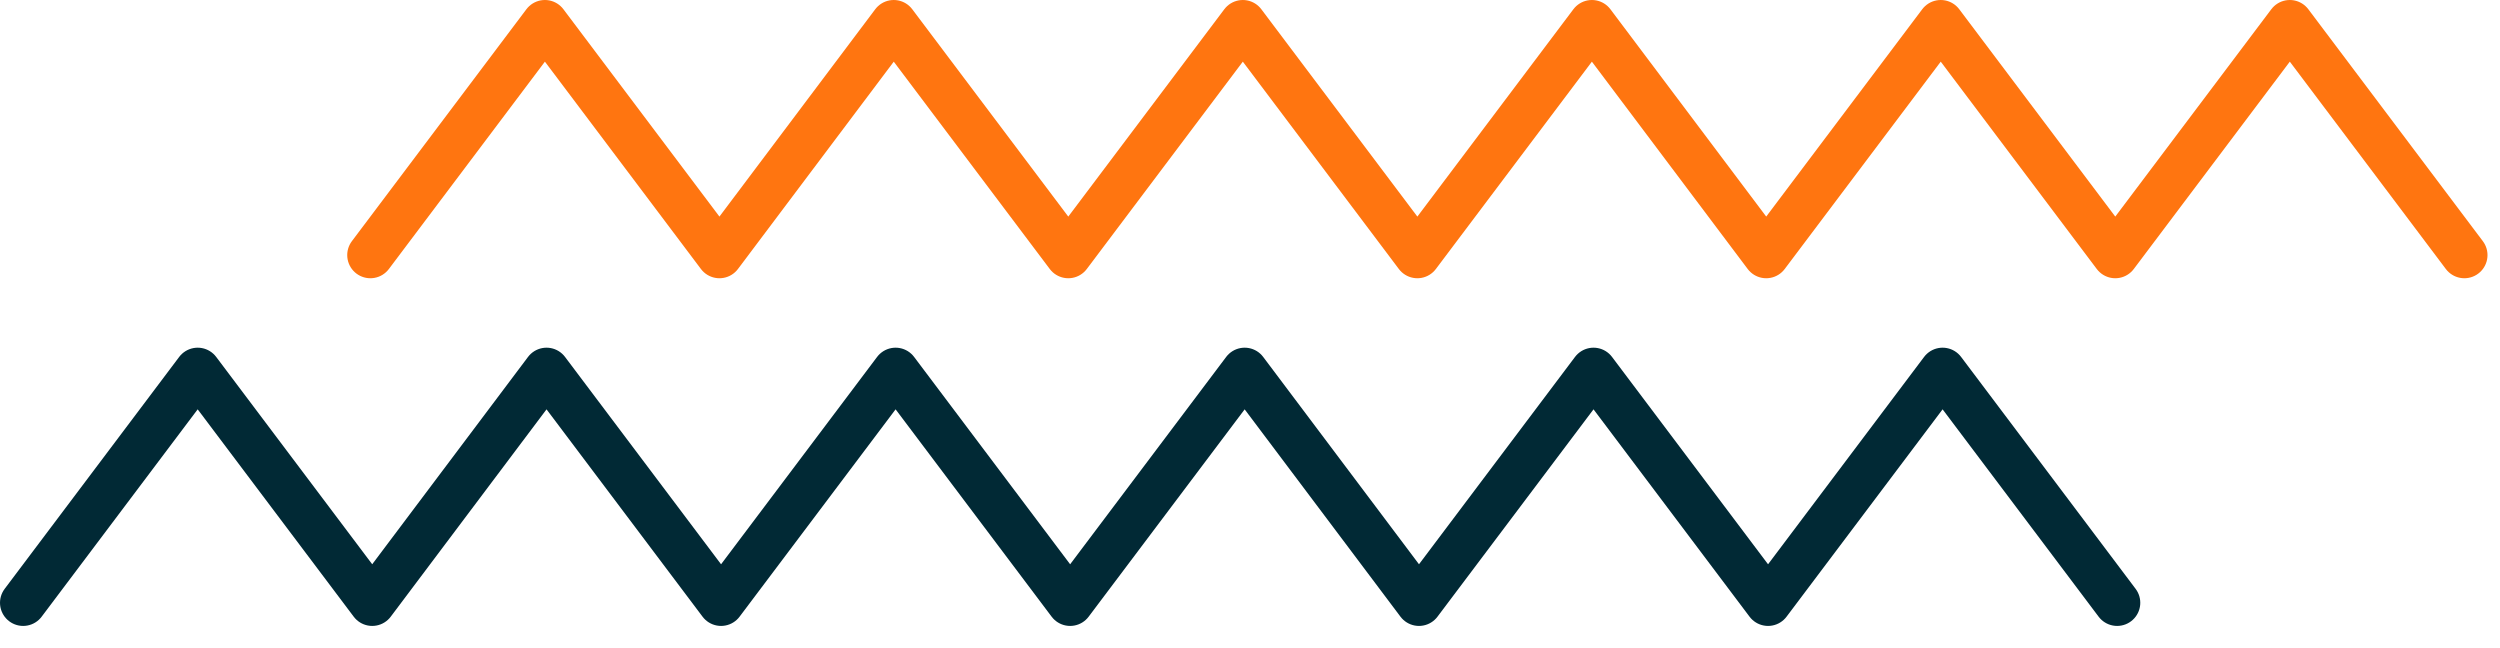
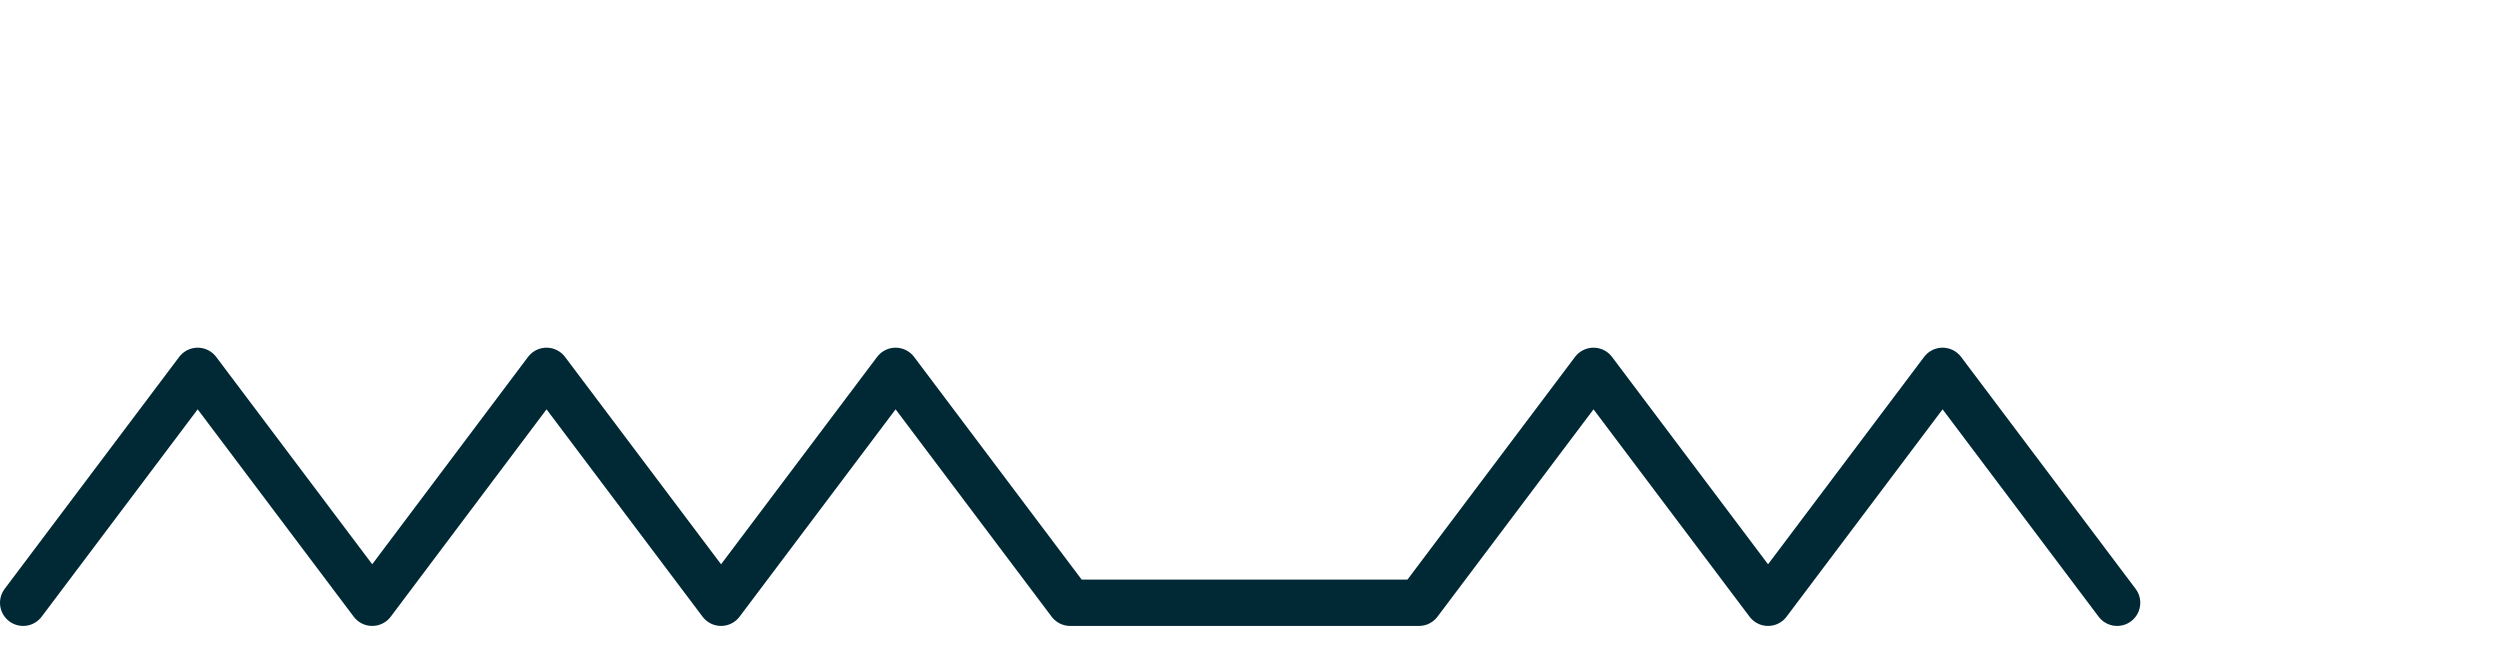
<svg xmlns="http://www.w3.org/2000/svg" width="108" height="28" viewBox="0 0 108 28" fill="none">
-   <path d="M16 11.02L23.54 1L31.08 11.02L38.61 1L46.15 11.02L53.69 1L61.23 11.02L68.77 1L76.3 11.02L83.84 1L91.38 11.02L98.92 1L106.46 11.02" stroke="#FF7510" stroke-width="2" stroke-miterlimit="10" stroke-linecap="round" stroke-linejoin="round" />
-   <path d="M1 26.04L8.54 16.02L16.08 26.04L23.61 16.02L31.15 26.04L38.69 16.02L46.23 26.04L53.77 16.02L61.3 26.04L68.84 16.02L76.38 26.04L83.92 16.02L91.46 26.04" stroke="#012935" stroke-width="2" stroke-miterlimit="10" stroke-linecap="round" stroke-linejoin="round" />
+   <path d="M1 26.04L8.54 16.02L16.08 26.04L23.61 16.02L31.15 26.04L38.69 16.02L46.23 26.04L61.3 26.04L68.84 16.02L76.38 26.04L83.92 16.02L91.46 26.04" stroke="#012935" stroke-width="2" stroke-miterlimit="10" stroke-linecap="round" stroke-linejoin="round" />
</svg>